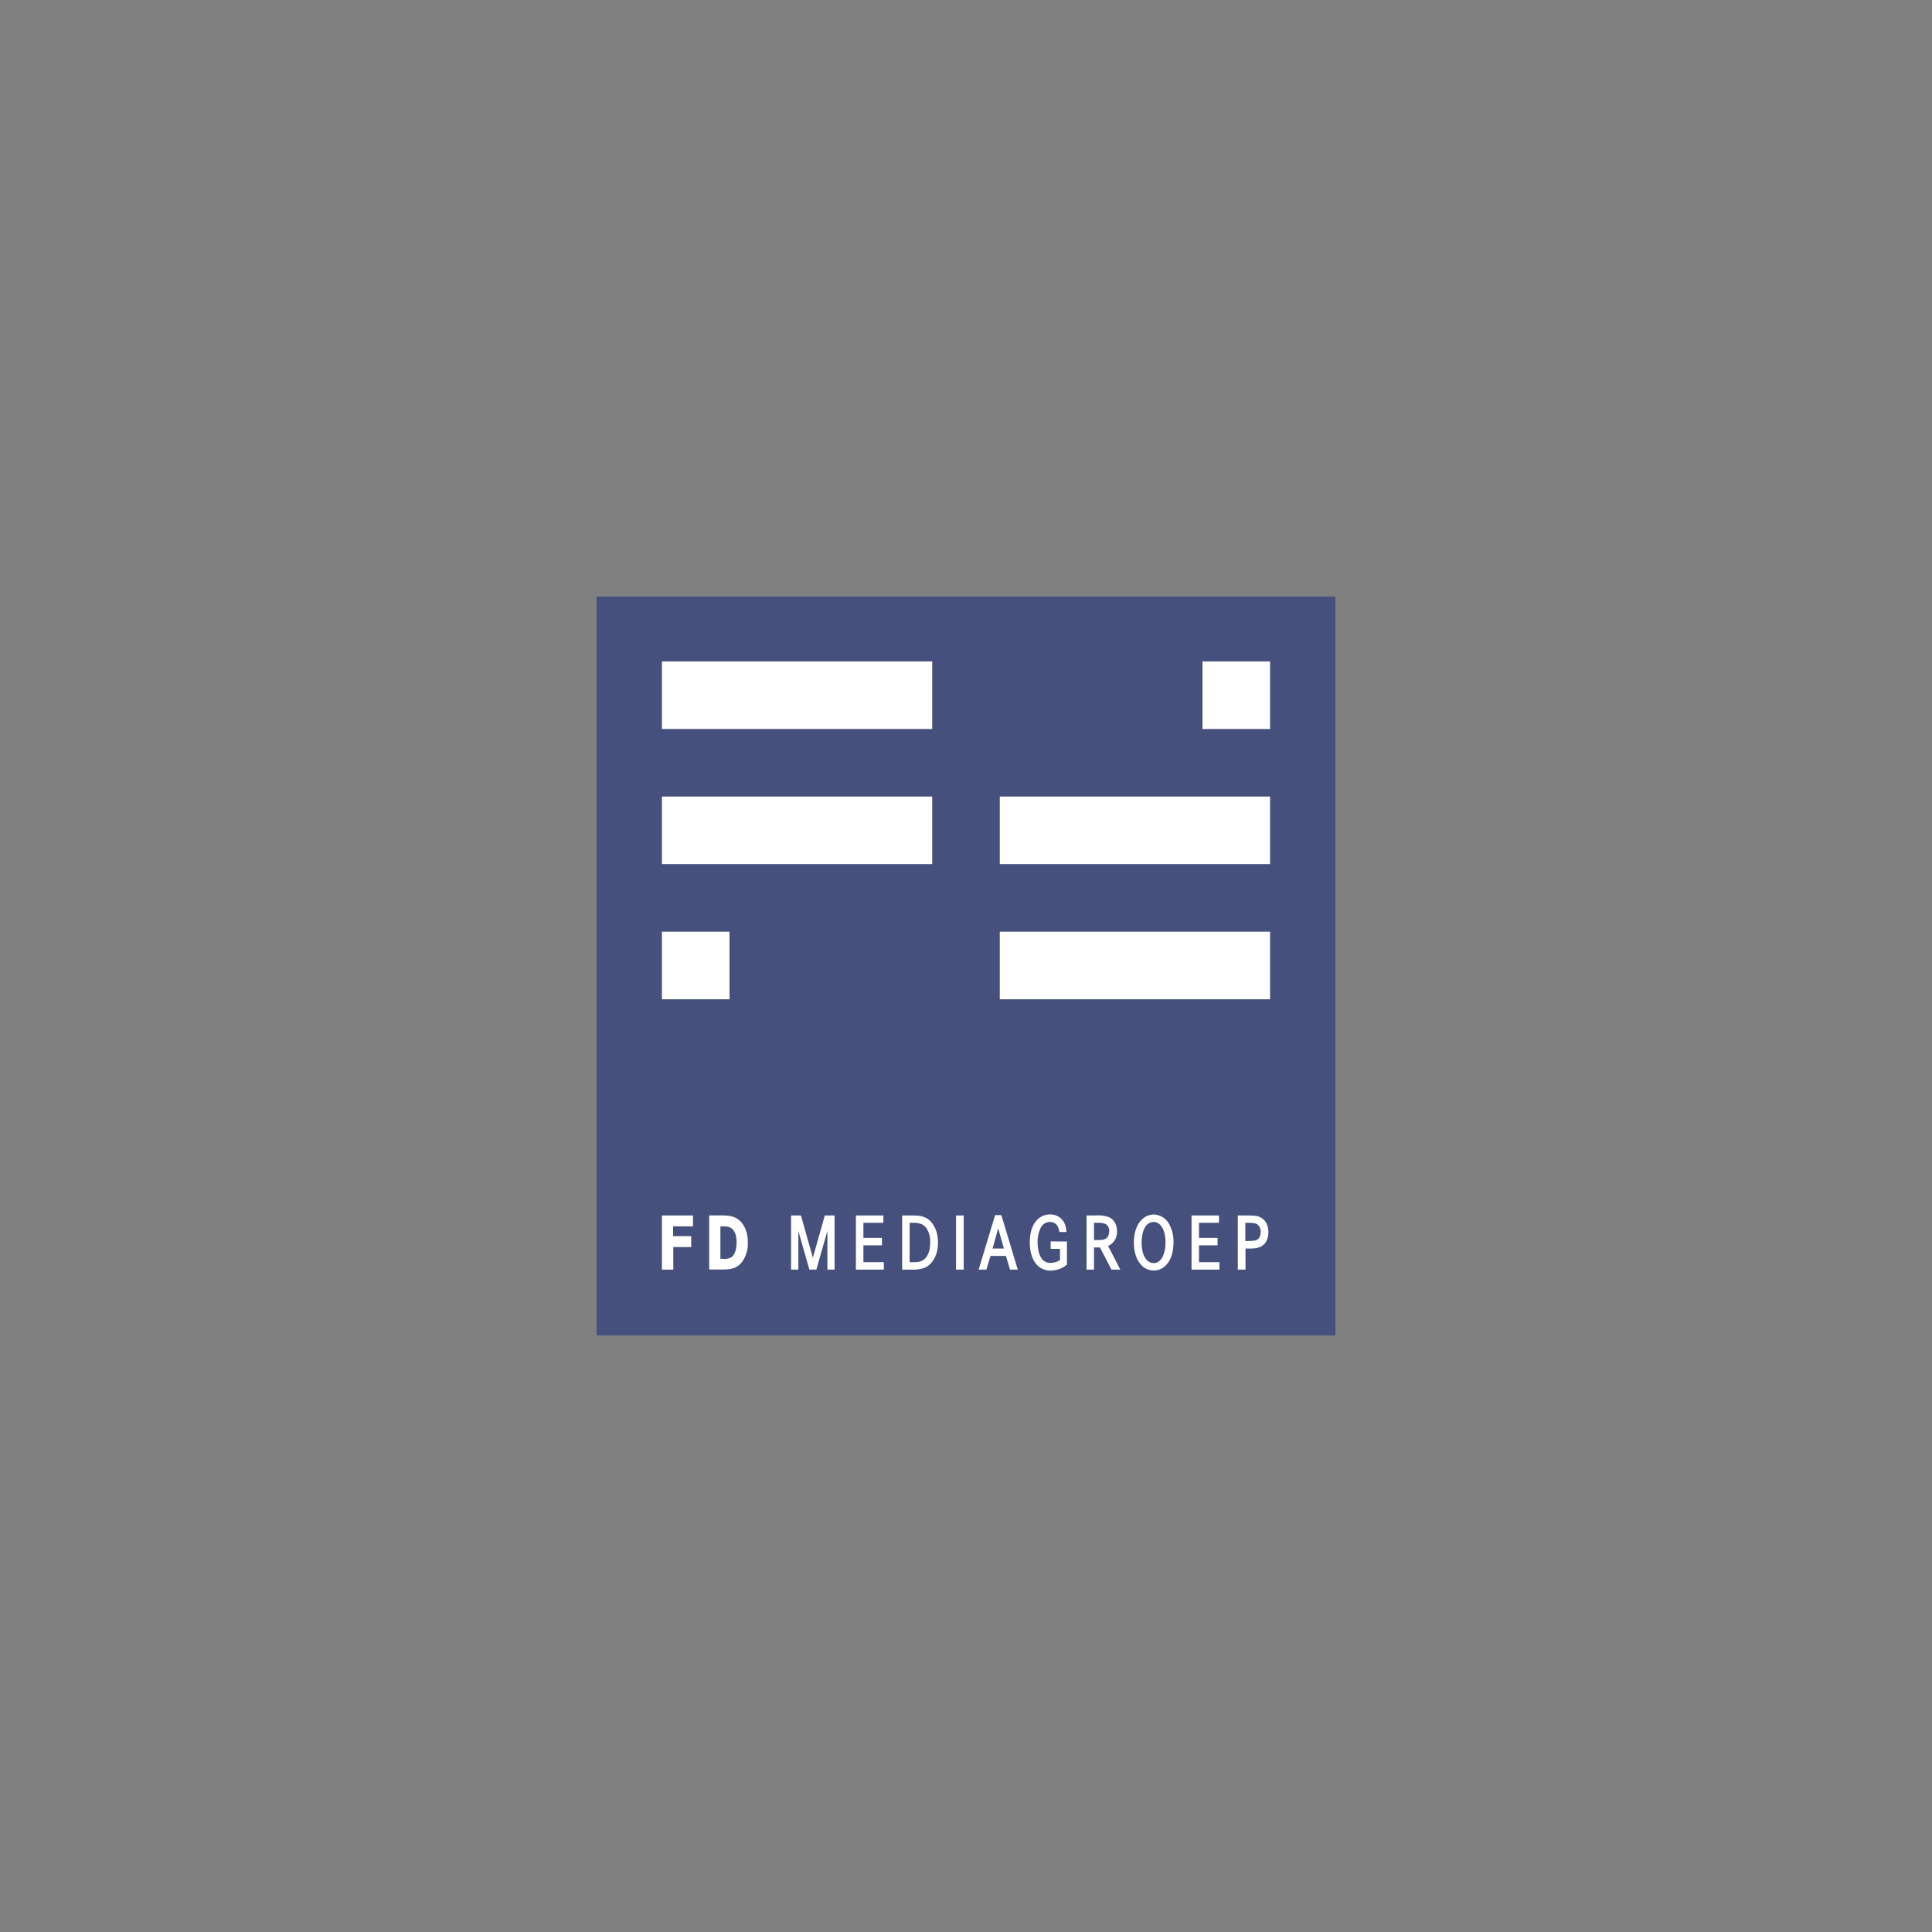
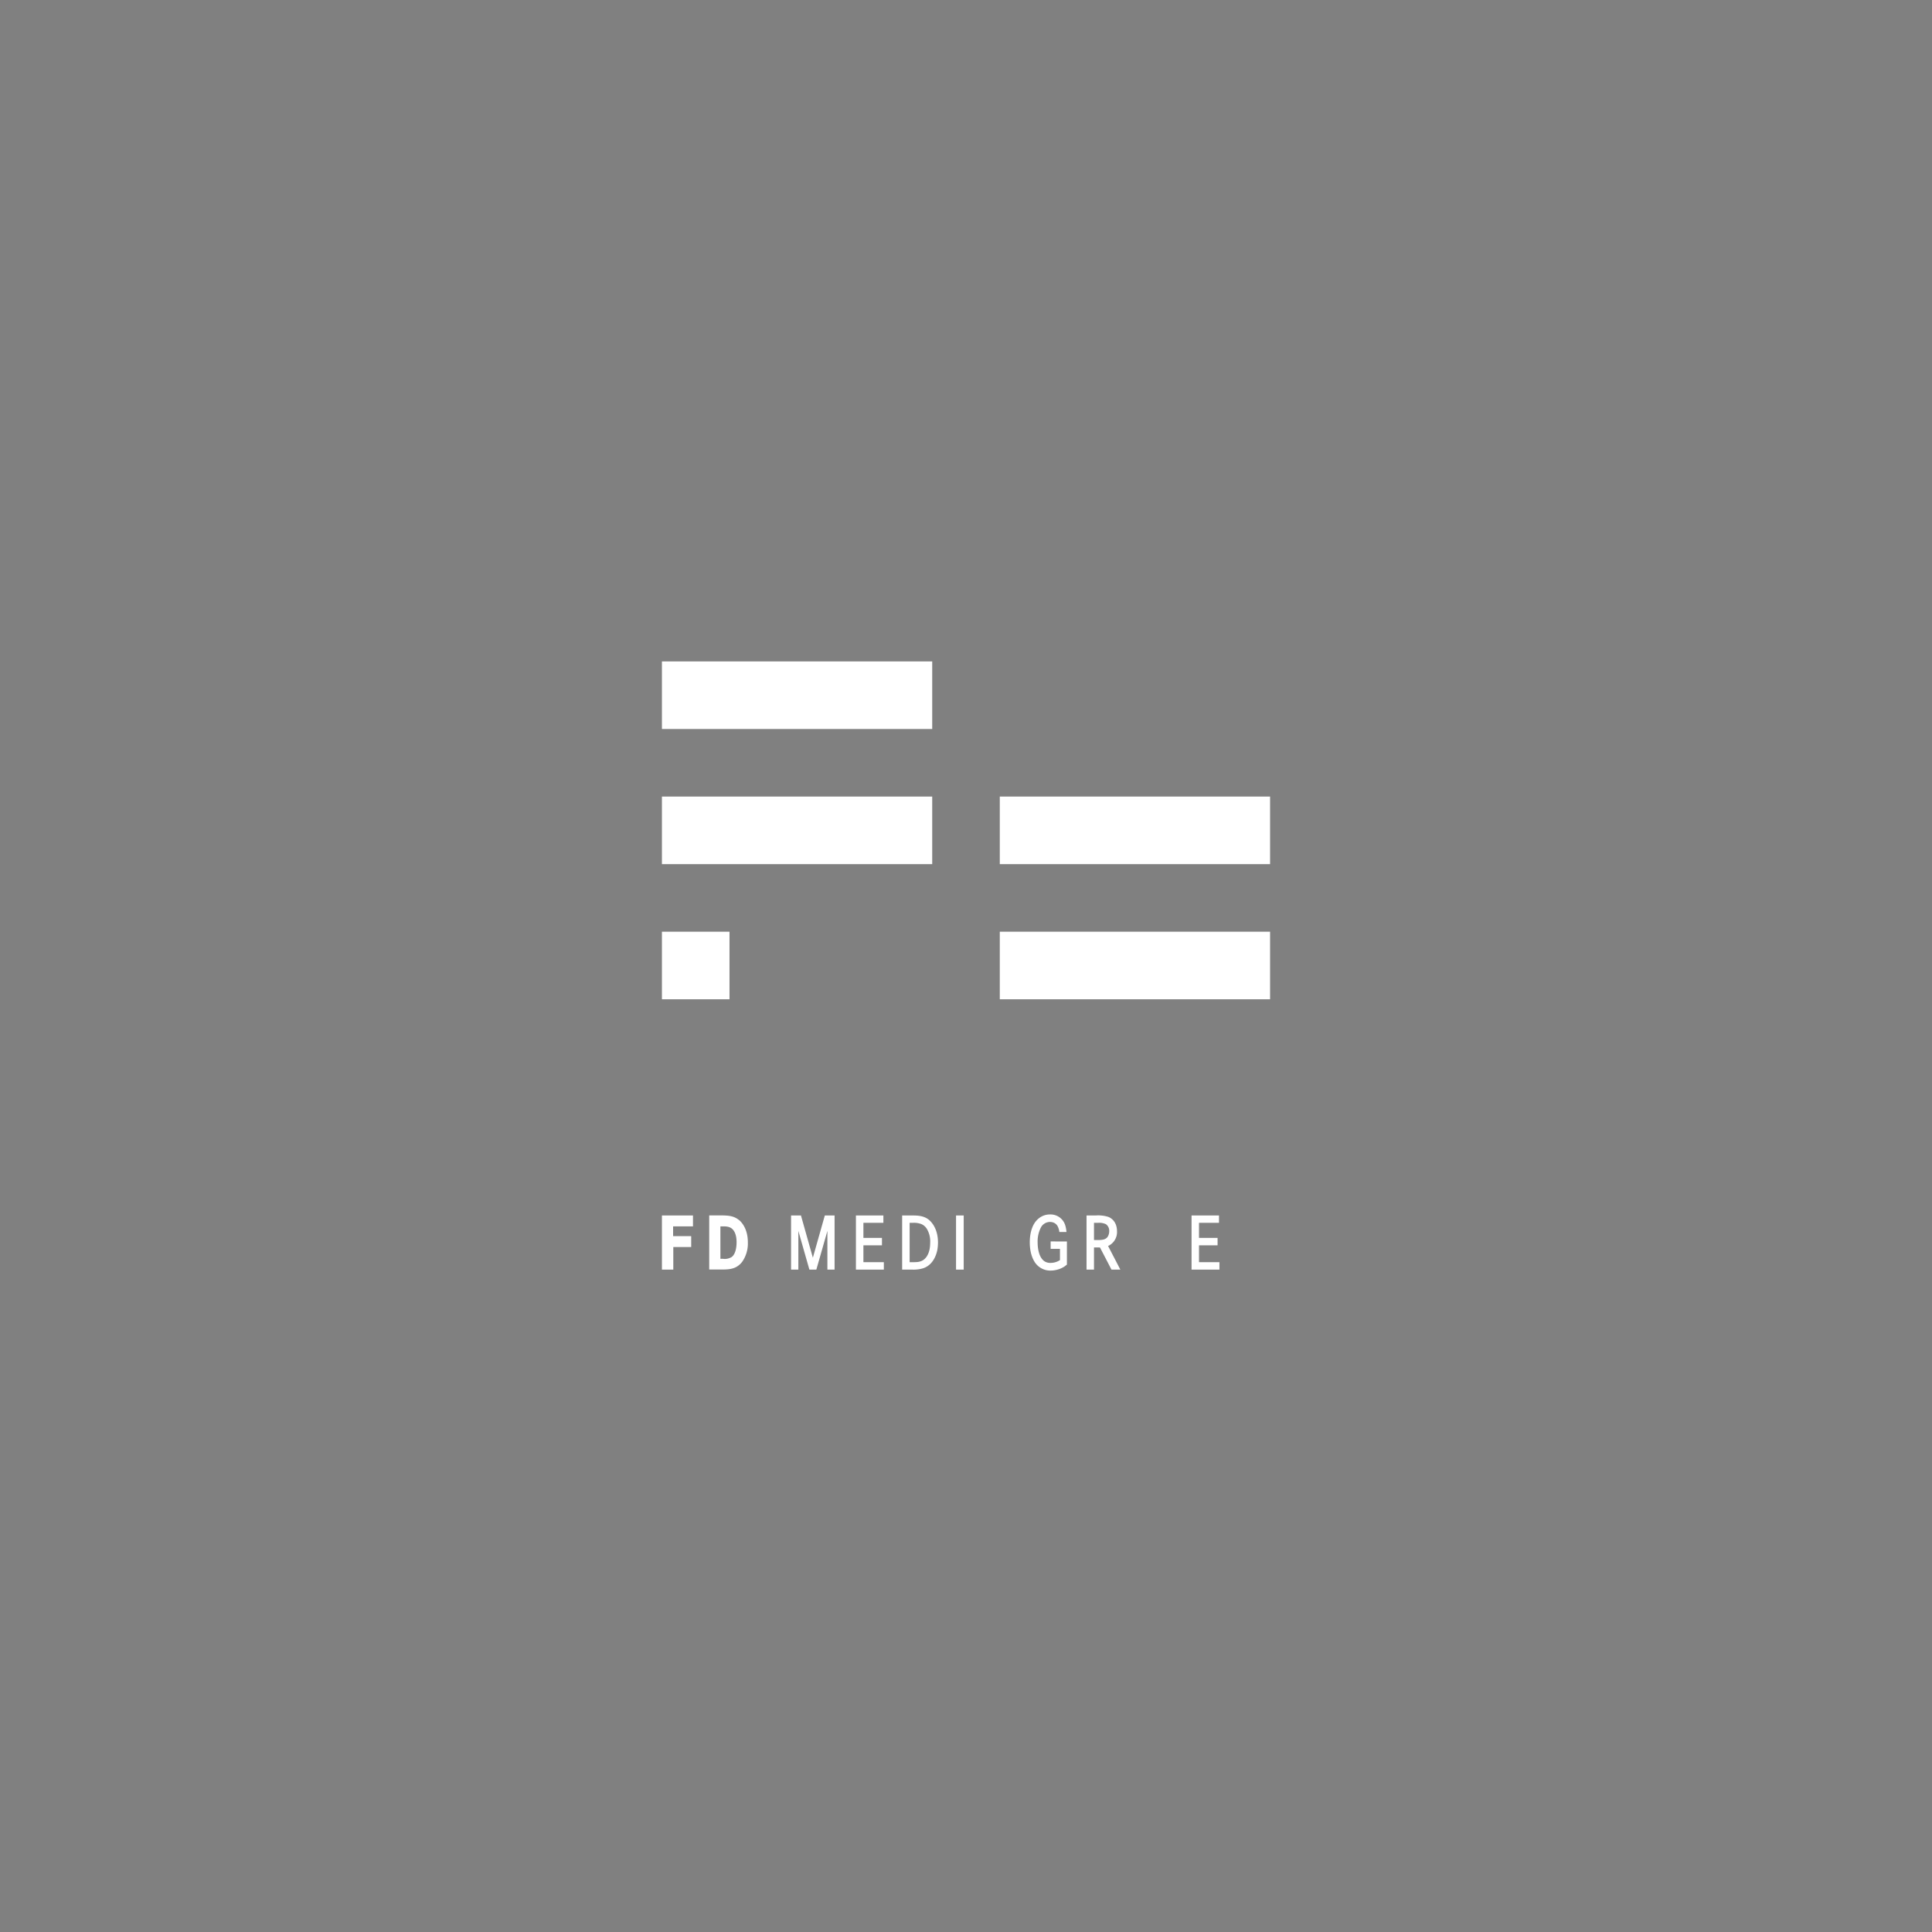
<svg xmlns="http://www.w3.org/2000/svg" id="Layer_1" data-name="Layer 1" viewBox="0 0 800 800">
  <rect x="0" y="0" width="800" height="800" fill="#808080" stroke="none" />
  <defs>
    <style>.cls-1{fill:#45517c;}.cls-2{fill:#fff;}</style>
  </defs>
-   <polygon class="cls-1" points="247.02 552.98 552.98 552.98 552.98 247.02 247.02 247.02 247.02 552.98 247.02 552.98" />
  <polygon class="cls-2" points="413.99 413.78 525.91 413.78 525.91 385.8 413.99 385.8 413.99 413.78 413.99 413.78" />
  <polygon class="cls-2" points="413.99 357.82 525.91 357.82 525.91 329.84 413.99 329.84 413.99 357.82 413.99 357.82" />
-   <polygon class="cls-2" points="497.93 301.86 525.91 301.86 525.91 273.88 497.93 273.88 497.93 301.86 497.93 301.86" />
  <polygon class="cls-2" points="386.01 273.88 274.09 273.88 274.09 301.86 386.01 301.86 386.01 273.88 386.01 273.88" />
  <polygon class="cls-2" points="386.01 329.84 274.09 329.84 274.09 357.82 386.01 357.82 386.01 329.84 386.01 329.84" />
  <polygon class="cls-2" points="302.07 385.8 274.09 385.8 274.09 413.78 302.07 413.78 302.07 385.8 302.07 385.8" />
  <polygon class="cls-2" points="278.72 507.81 278.72 511.86 286.21 511.86 286.21 516.37 278.8 516.37 278.8 525.72 274.09 525.72 274.09 503.3 286.95 503.3 286.95 507.81 278.72 507.81 278.72 507.81" />
  <path class="cls-2" d="M306.08,505.27c-2.24-1.92-4.8-1.95-7.28-2h-5.13v22.41h5.15c2.29,0,4.5-.09,6.38-1.25a7.79,7.79,0,0,0,2.16-2,13.25,13.25,0,0,0,2.31-8c0-5.53-2.51-8.27-3.59-9.2m-6.62,16H298.3V507.81l.47,0h.75c1.68,0,3,.24,4,1.39.69.8,1.5,2.34,1.48,5.28,0,1-.12,4.57-2,6a5.45,5.45,0,0,1-3.51.78" />
  <polygon class="cls-2" points="345.58 503.3 345.58 525.72 342.61 525.72 342.61 509.69 338.03 525.72 335.15 525.72 330.58 509.69 330.58 525.72 327.56 525.72 327.56 503.3 331.66 503.3 336.59 520.79 341.54 503.3 345.58 503.3 345.58 503.3" />
  <polygon class="cls-2" points="365.98 522.64 365.98 525.72 354.42 525.72 354.42 503.3 365.79 503.3 365.79 506.34 357.52 506.34 357.52 512.59 365.2 512.59 365.2 515.66 357.52 515.66 357.52 522.64 365.98 522.64 365.98 522.64" />
  <path class="cls-2" d="M384.61,505.07c-2.2-1.77-4.93-1.77-7.13-1.77h-3.92v22.42h4.14a13.62,13.62,0,0,0,4.62-.58c4.13-1.4,5.41-5.65,5.79-7.46a18.26,18.26,0,0,0,.29-3.17c0-5.68-2.64-8.49-3.79-9.44m.56,9.44c0,4.15-1.44,6.15-2.63,7.07-1.35,1-2.71,1.06-4.48,1.06h-1.4v-16.3h1.45a8.52,8.52,0,0,1,3.37.51,5,5,0,0,1,2.28,1.95,10,10,0,0,1,1.41,5.71" />
  <polygon class="cls-2" points="399.05 525.72 395.88 525.72 395.88 503.3 399.05 503.3 399.05 525.72 399.05 525.72" />
-   <path class="cls-2" d="M414.63,503.14h-2.57l-6.82,22.57h3.21l1.71-5.67h6.37l1.69,5.67h3.21l-6.8-22.57ZM411,517l2.33-8.38L415.7,517Z" />
  <path class="cls-2" d="M441.79,514.08v9.57l-.36.27a7.49,7.49,0,0,1-1.06.76,10.85,10.85,0,0,1-5.3,1.44,7.67,7.67,0,0,1-6.25-3c-.9-1.19-2.41-3.88-2.41-8.72,0-2.51.46-7.1,3.49-9.7a7.29,7.29,0,0,1,4.89-1.82,6.35,6.35,0,0,1,6.27,4.39,11.81,11.81,0,0,1,.49,2.33l.05.55h-2.94l-.06-.4a6.65,6.65,0,0,0-.59-1.86,3.33,3.33,0,0,0-1.58-1.56,4,4,0,0,0-1.67-.35,4.29,4.29,0,0,0-3.76,2.32,12.77,12.77,0,0,0-1.34,6.19c0,1.52.22,6.43,3.22,8a4.62,4.62,0,0,0,2.19.45,7.19,7.19,0,0,0,3.84-1.16v-4.66h-3.86v-3.07Z" />
  <path class="cls-2" d="M458.85,515.91a3.83,3.83,0,0,0,.83-.44,6.33,6.33,0,0,0,2.85-5.61c0-2.85-1.29-5-3.54-5.95a13.83,13.83,0,0,0-5.26-.61h-3.82v22.42H453v-9.18h2.47l4.77,9.18h3.67l-5.09-9.81ZM453,506.34h1.66a6.78,6.78,0,0,1,3.26.56,3.33,3.33,0,0,1,1.38,2.91,4.43,4.43,0,0,1-.4,1.88c-.71,1.54-2.2,1.72-3.77,1.78H453v-7.13Z" />
-   <path class="cls-2" d="M484,506.65a7.53,7.53,0,0,0-6.28-3.75,7,7,0,0,0-4.52,1.73c-3.21,2.73-3.68,7.36-3.68,9.88,0,6.94,3.19,9.7,4.57,10.57a7.23,7.23,0,0,0,3.63,1,6.79,6.79,0,0,0,4.41-1.57c3.29-2.7,3.79-7.43,3.79-10a14.79,14.79,0,0,0-1.92-7.86M477.67,523a3.65,3.65,0,0,1-2.76-1.23c-2-2-2.2-5.74-2.18-7.27,0-.94.09-4.18,1.42-6.31a4.07,4.07,0,0,1,3.52-2.2,3.66,3.66,0,0,1,2.71,1.17,6.86,6.86,0,0,1,1.38,2.18,14.33,14.33,0,0,1,.85,5.16c0,3-.7,5.52-1.92,7a3.82,3.82,0,0,1-3,1.53" />
  <polygon class="cls-2" points="504.94 522.64 504.94 525.72 493.4 525.72 493.4 503.3 504.76 503.3 504.76 506.34 496.48 506.34 496.48 512.59 504.17 512.59 504.17 515.66 496.48 515.66 496.48 522.64 504.94 522.64 504.94 522.64" />
-   <path class="cls-2" d="M521.51,503.87c-1.3-.49-2.7-.57-5.34-.57h-3.62v22.42h3.18V517h1.39c1.72,0,3.83-.05,5.42-1.07,2.31-1.49,2.67-4.2,2.67-5.68,0-3.11-1.36-5.42-3.7-6.35m-5,10h-.85v-7.56h.61c2.47,0,3.72.09,4.61.83a4,4,0,0,1,1.14,3.05,4.63,4.63,0,0,1-.45,2,2.69,2.69,0,0,1-.86,1c-.81.55-2,.64-4.2.64" />
</svg>